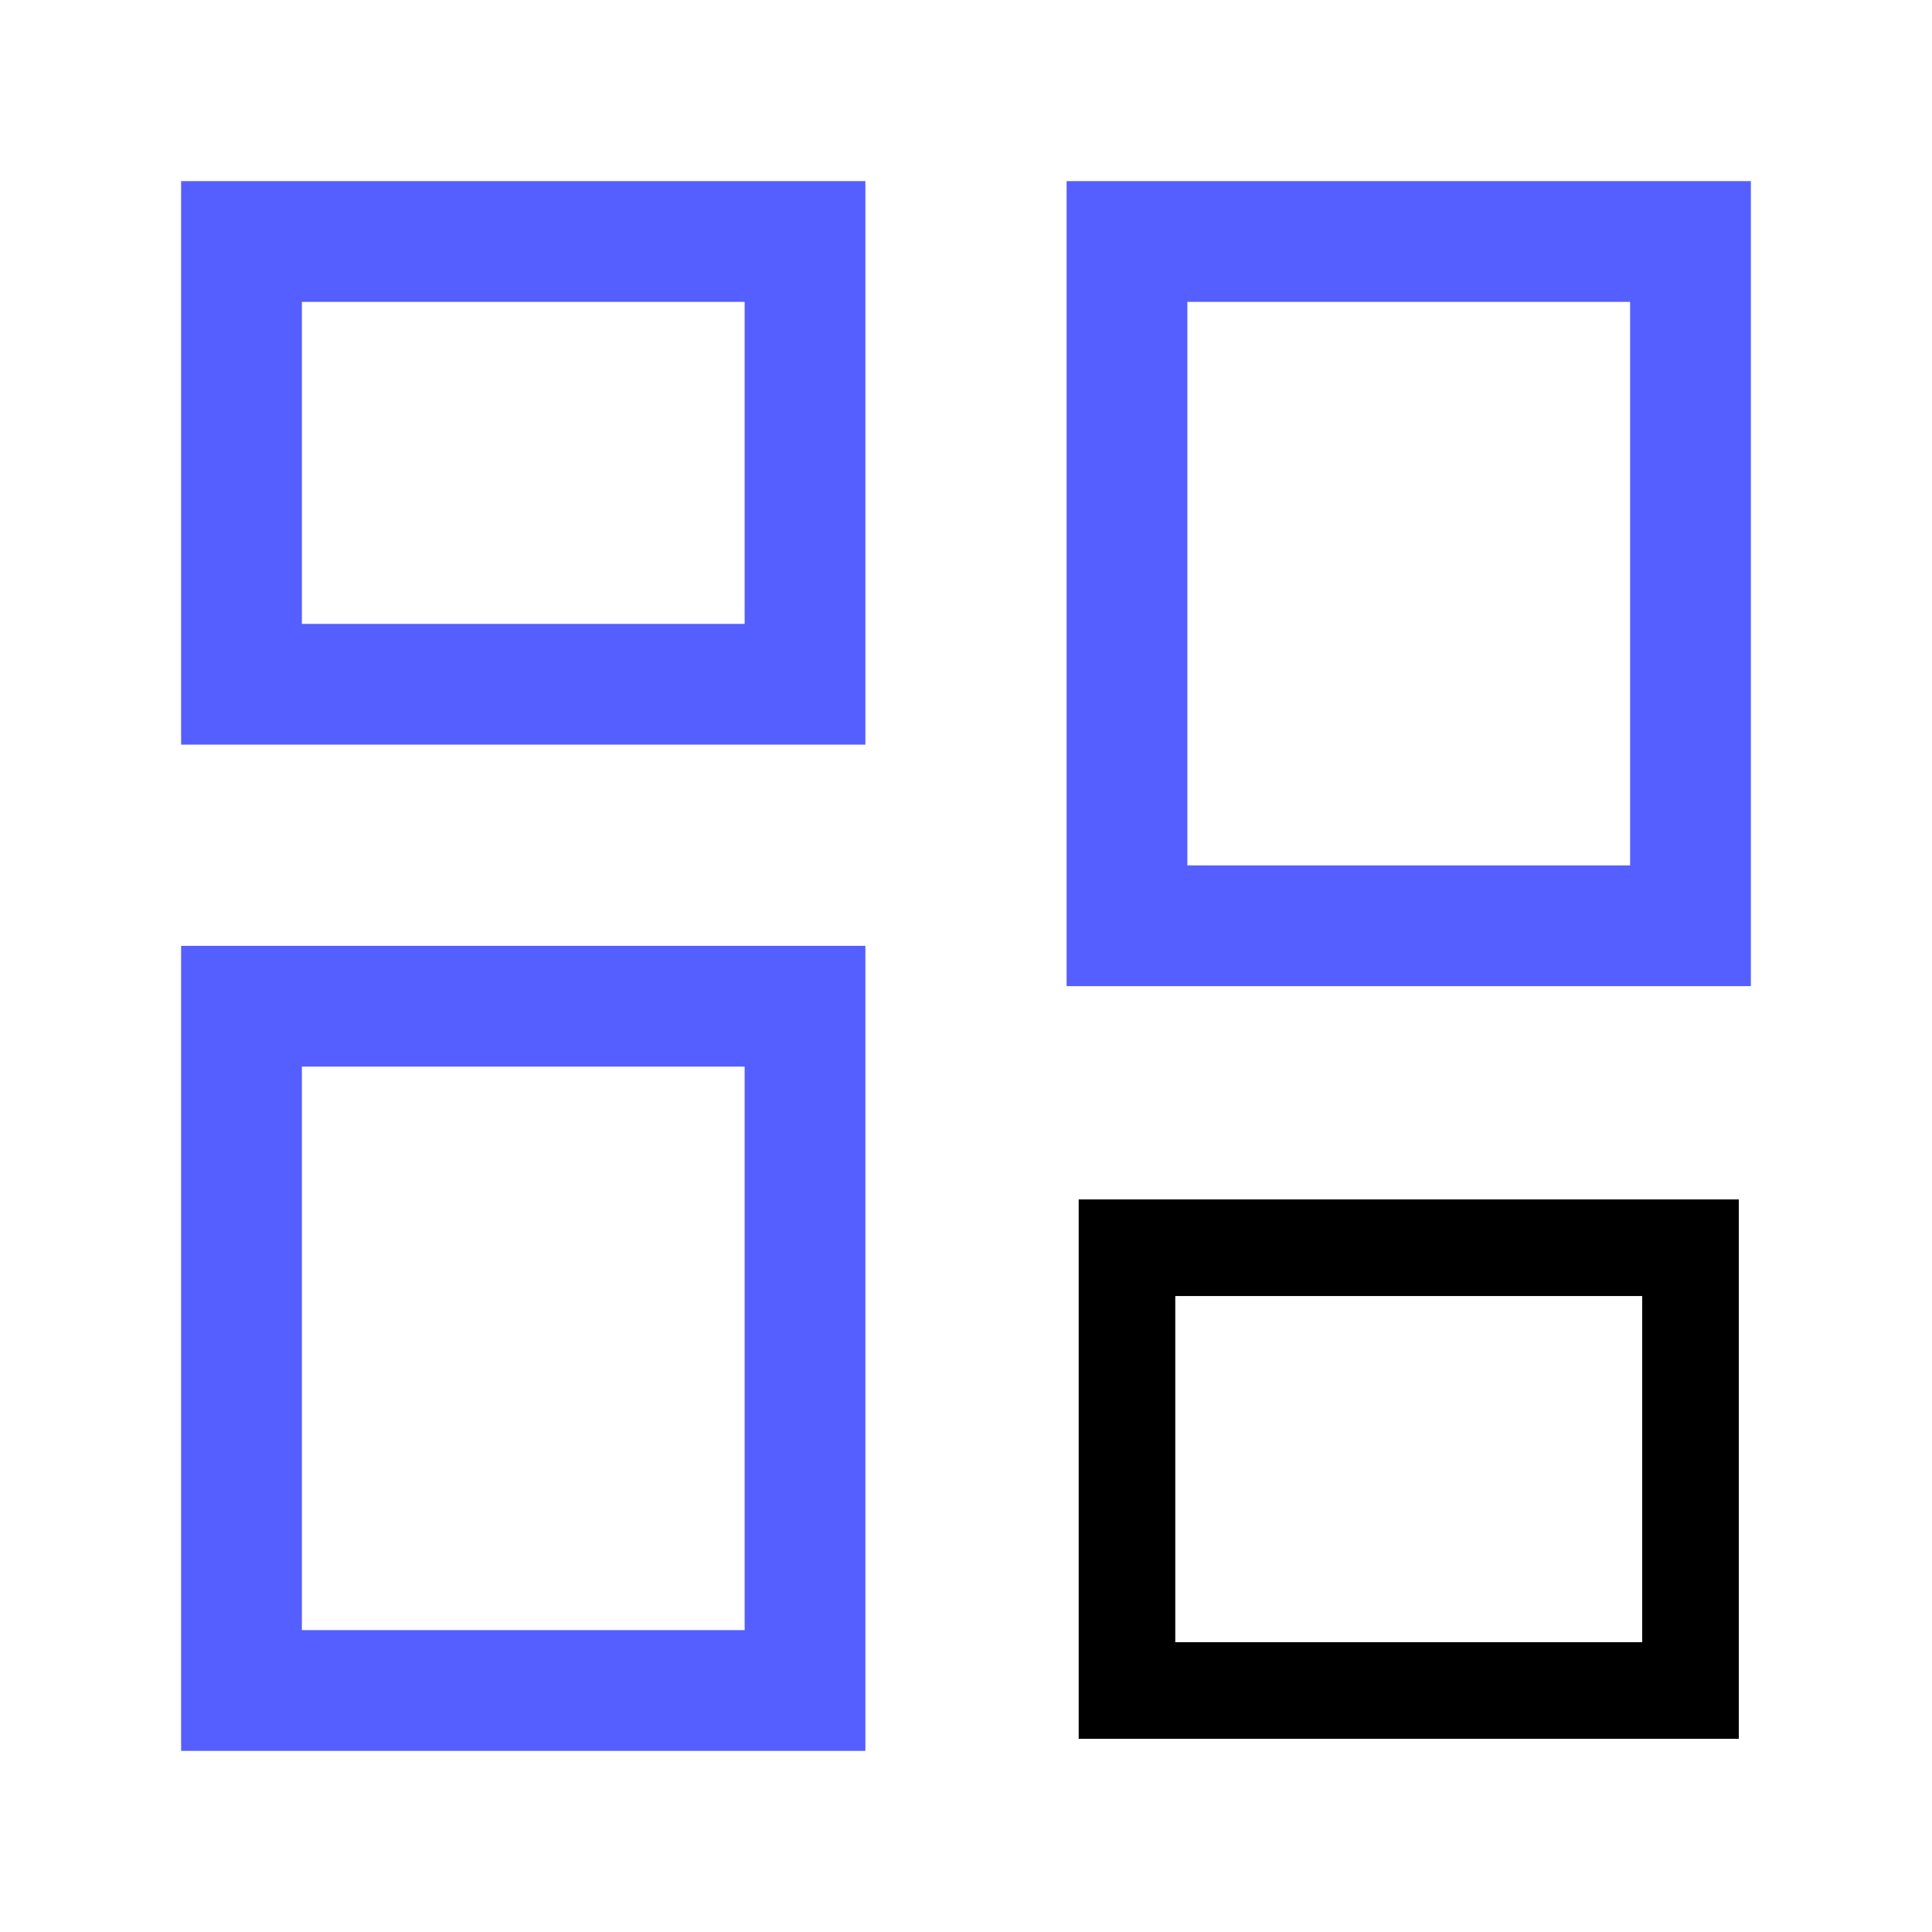
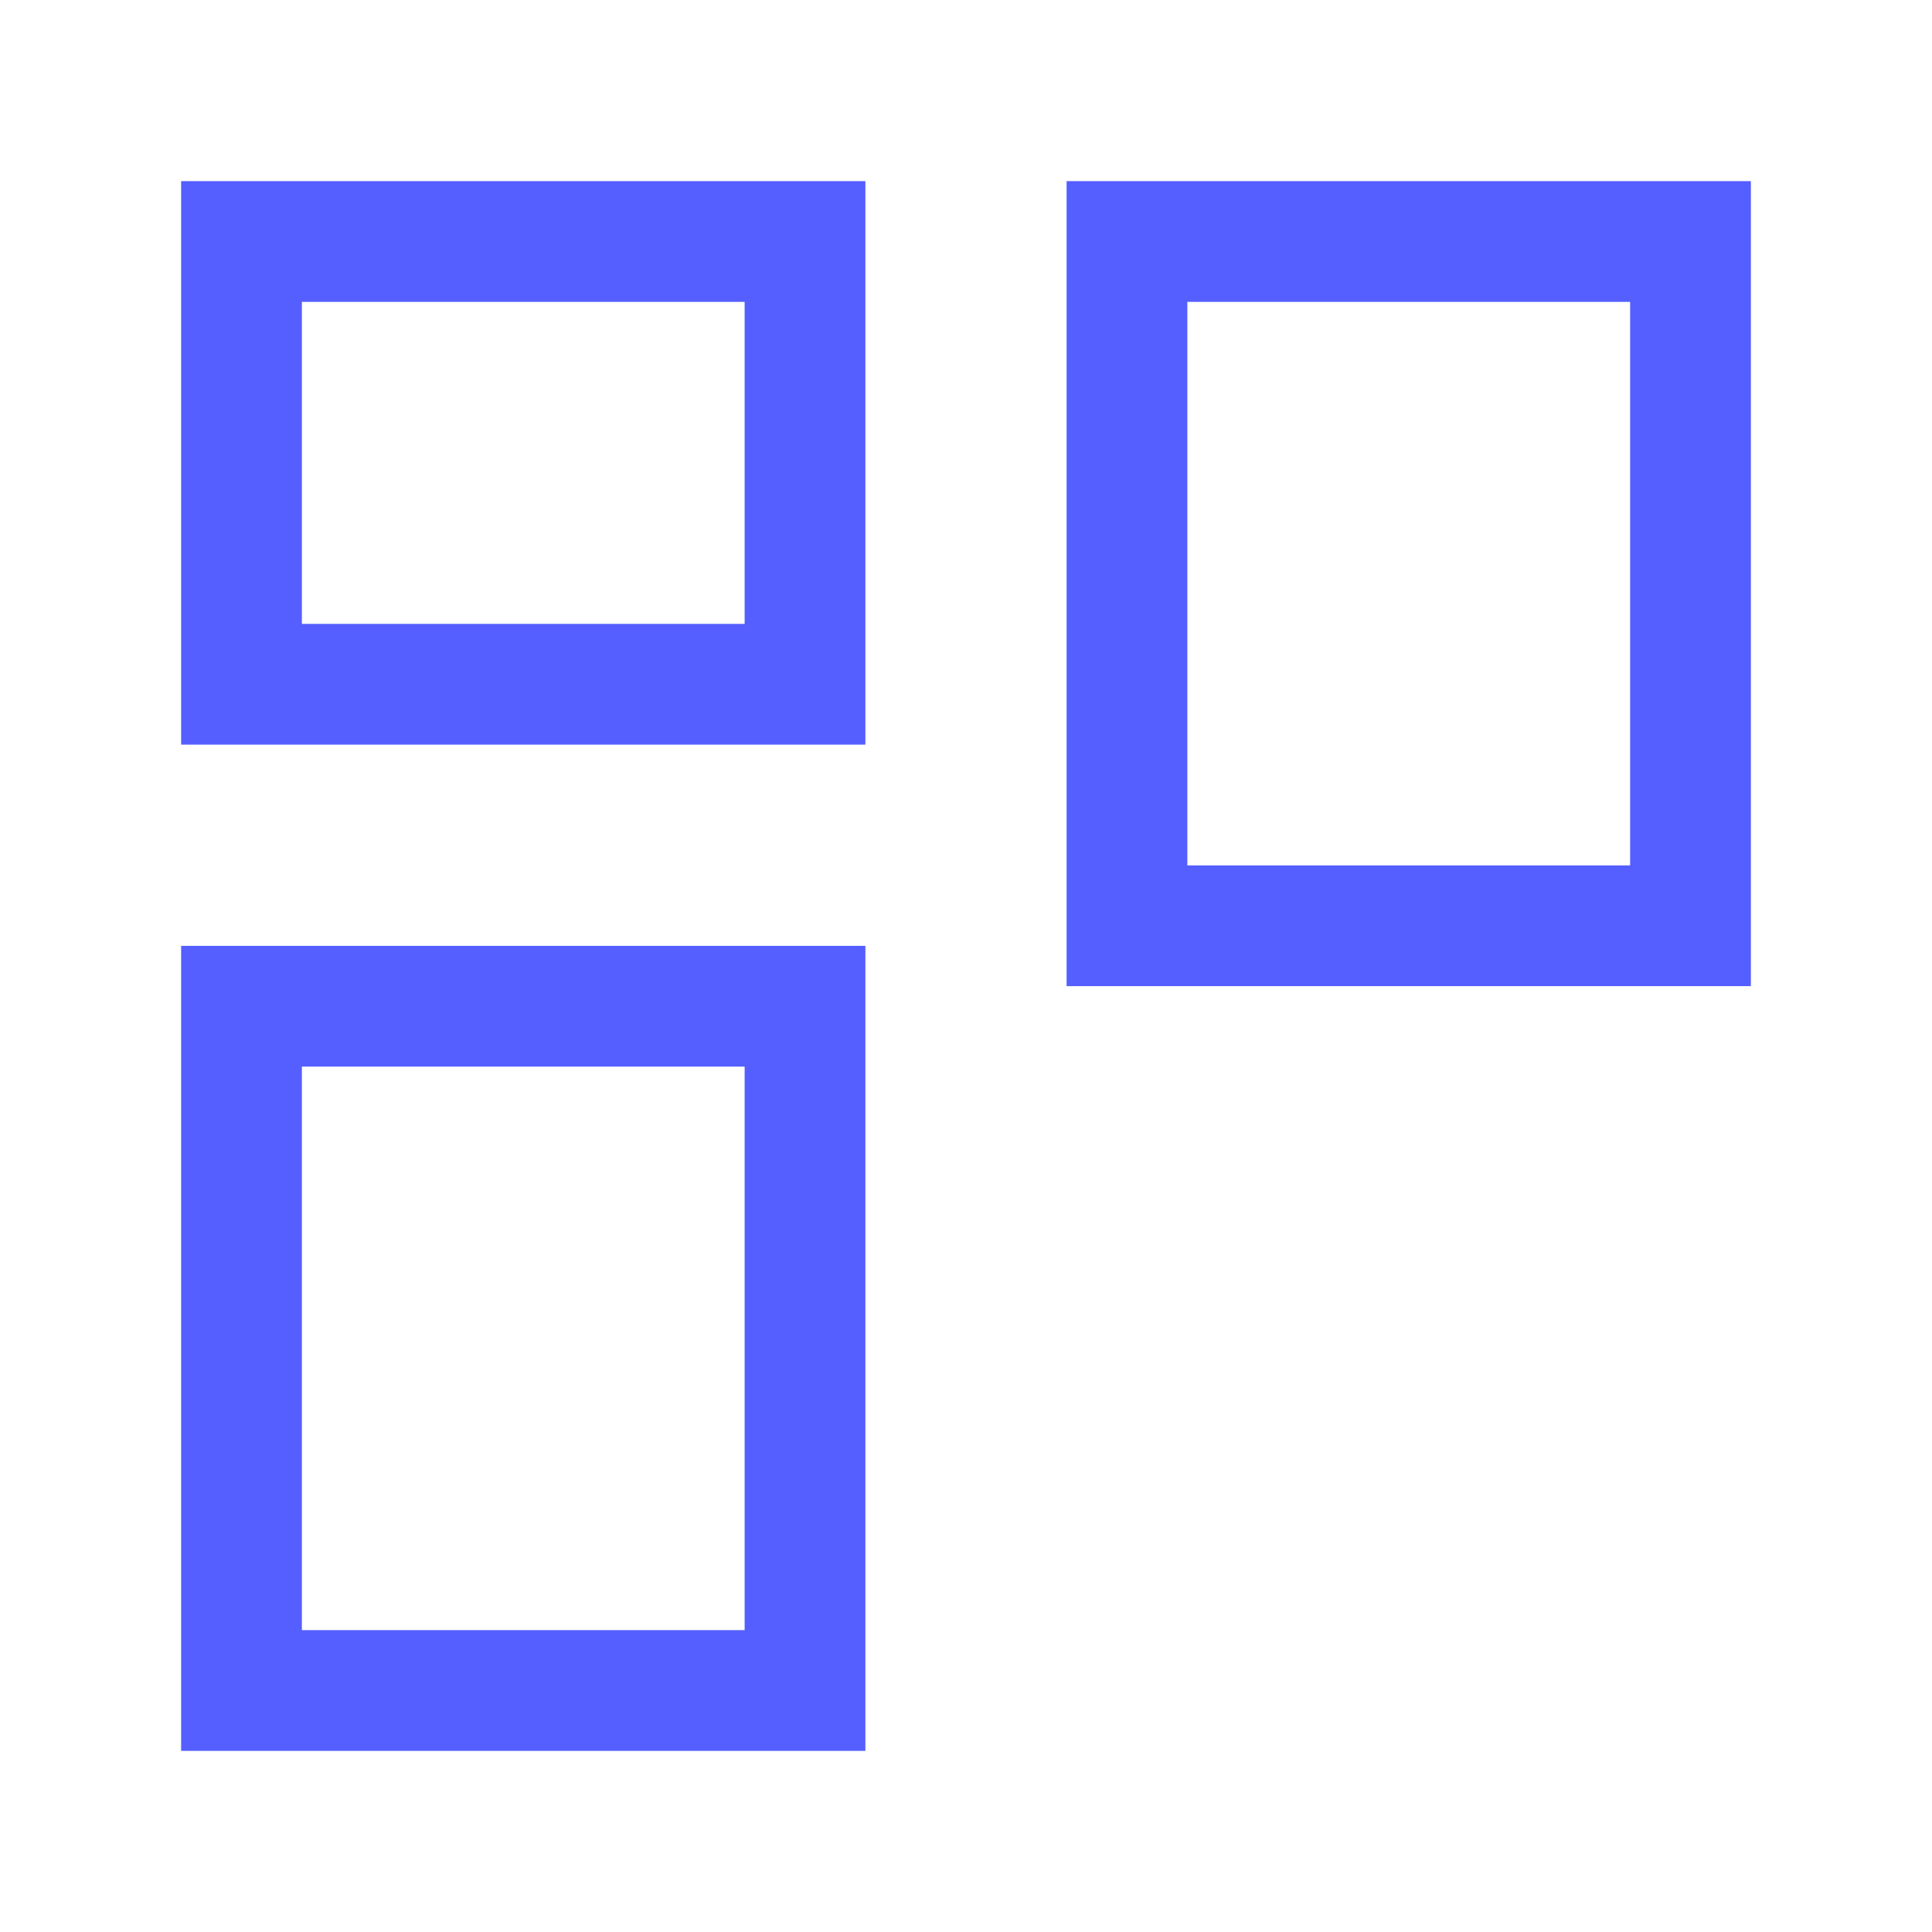
<svg xmlns="http://www.w3.org/2000/svg" fill="none" version="1.1" width="40" height="40" viewBox="0 0 40 40">
  <clipPath id="master_svg0_3250_59842">
    <rect x="0" y="0" width="40" height="40" rx="0" />
  </clipPath>
  <g clip-path="url(#master_svg0_3250_59842)">
    <g>
      <path d="M3.75,3.75L3.75,15.417L17.917,15.417L17.917,3.75L3.75,3.75ZM6.25,6.25L15.417,6.25L15.417,12.917L6.25,12.917L6.25,6.25Z" fill="#555FFF" fill-opacity="1" />
-       <path d="M22.333,24.833L22.333,36L36,36L36,24.833L22.333,24.833ZM24.333,26.833L34,26.833L34,34L24.333,34L24.333,26.833Z" fill="#000000" fill-opacity="1" />
      <path d="M22.083,3.75L22.083,20.417L36.25,20.417L36.25,3.75L22.083,3.75ZM24.583,6.25L33.75,6.25L33.75,17.917L24.583,17.917L24.583,6.25Z" fill="#555FFF" fill-opacity="1" />
      <path d="M3.75,19.583L3.75,36.25L17.917,36.25L17.917,19.583L3.75,19.583ZM6.25,22.083L15.417,22.083L15.417,33.75L6.25,33.75L6.25,22.083Z" fill="#555FFF" fill-opacity="1" />
    </g>
  </g>
</svg>